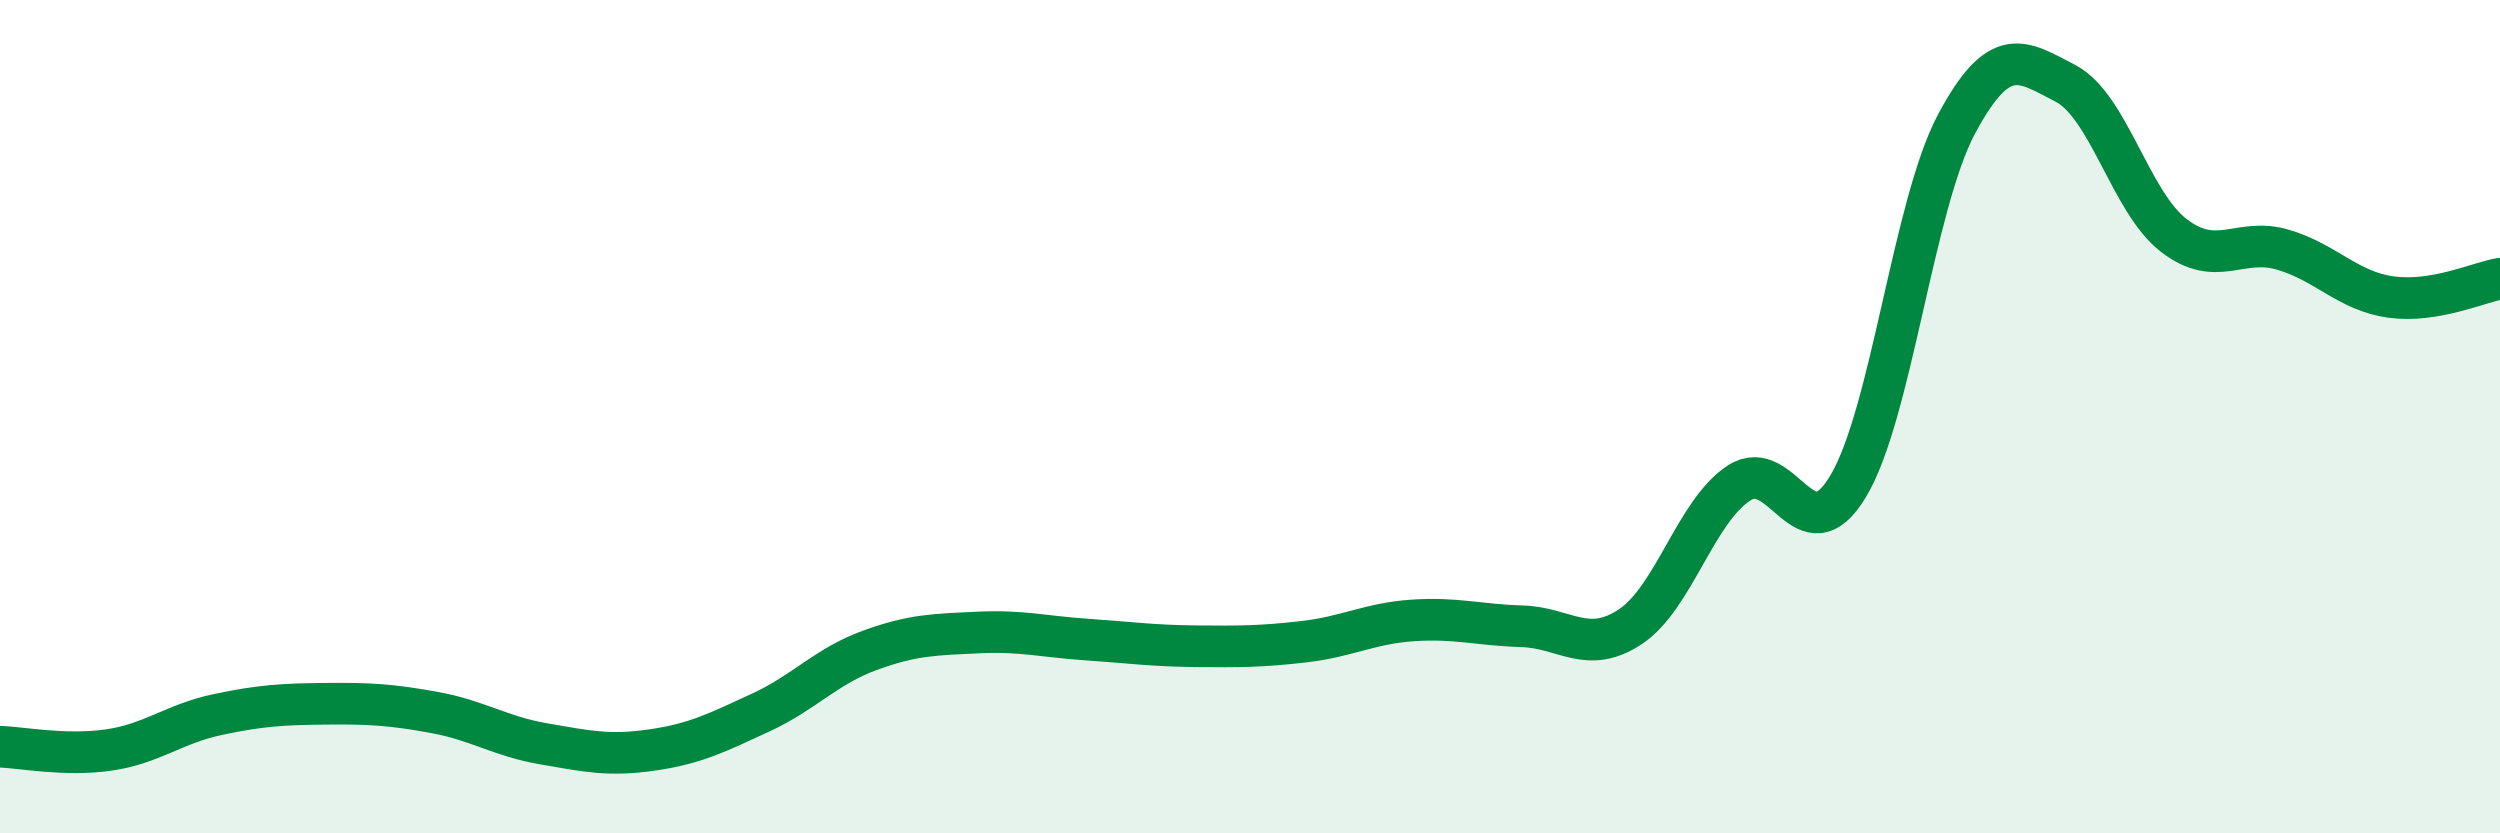
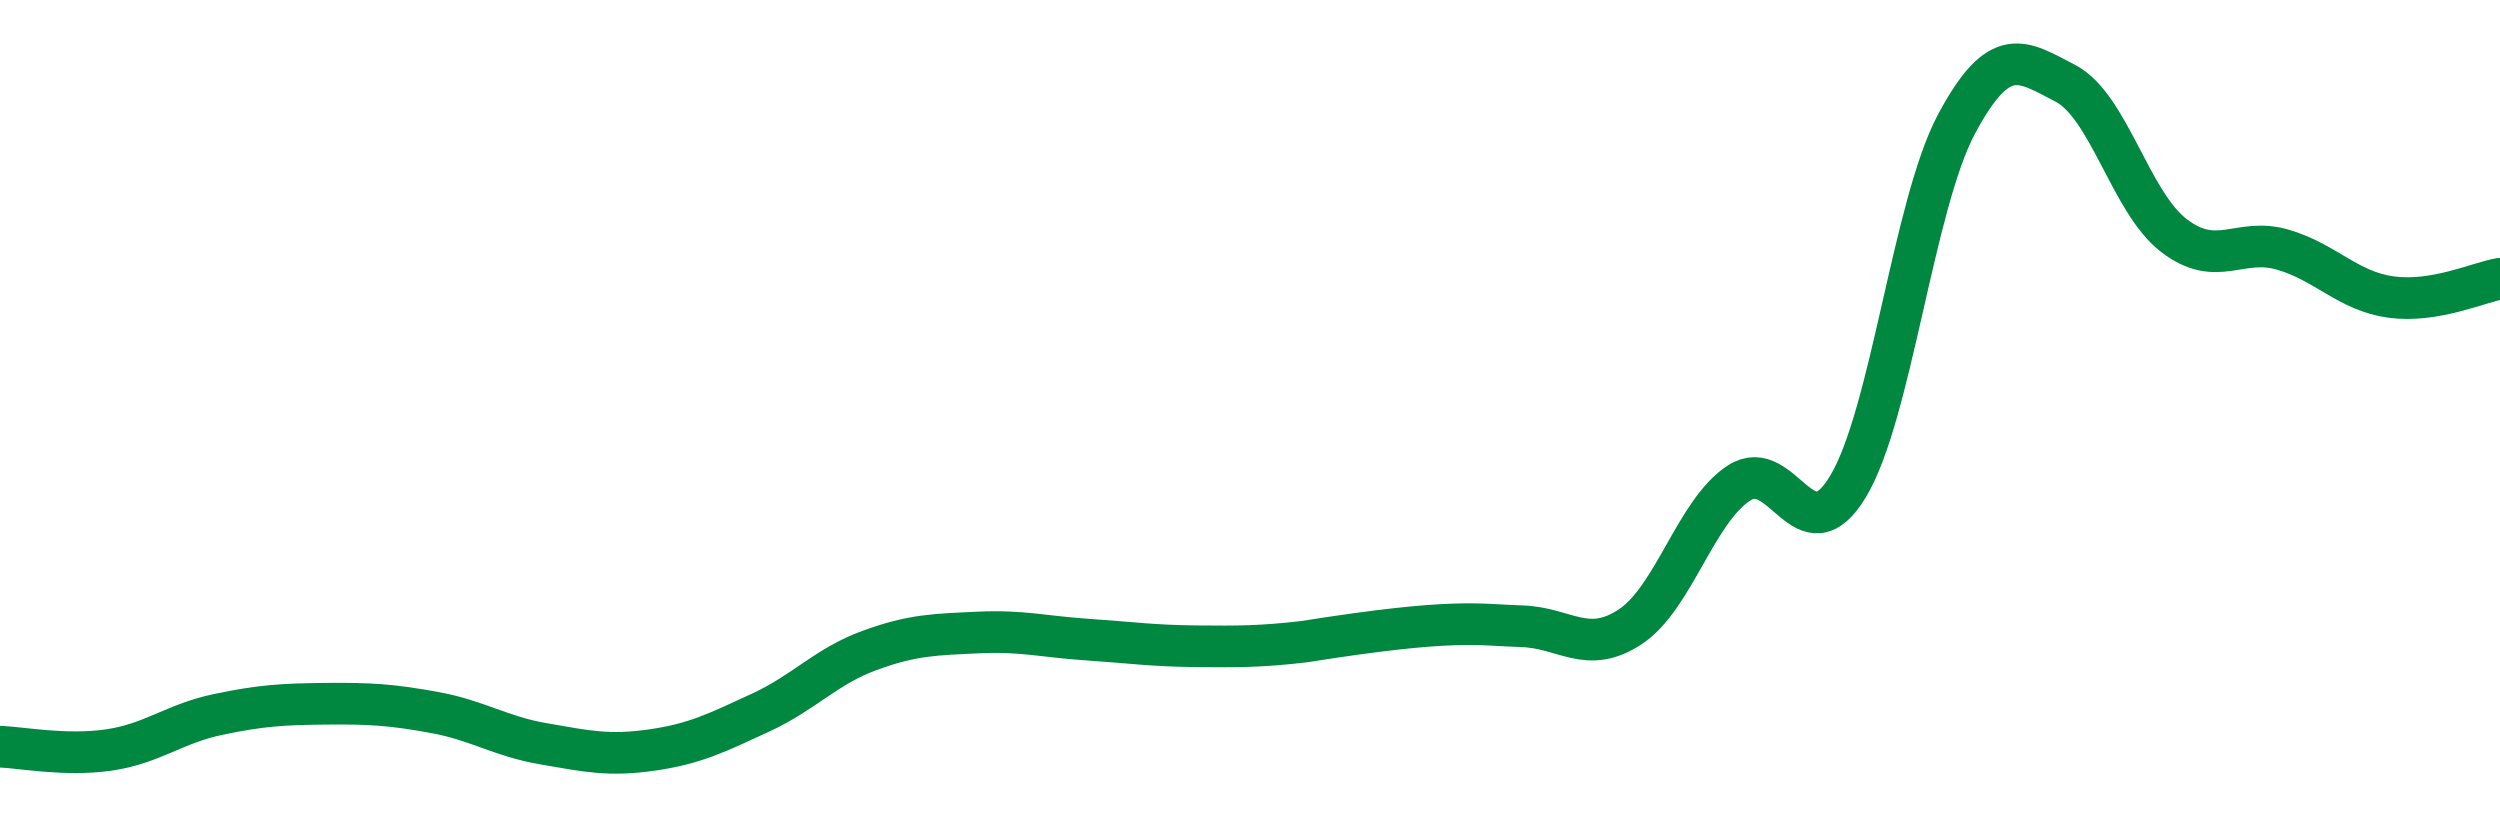
<svg xmlns="http://www.w3.org/2000/svg" width="60" height="20" viewBox="0 0 60 20">
-   <path d="M 0,17.92 C 0.52,17.94 1.57,18.15 2.61,18 C 3.65,17.85 4.18,17.37 5.22,17.15 C 6.26,16.93 6.79,16.9 7.83,16.89 C 8.87,16.88 9.39,16.91 10.43,17.1 C 11.47,17.29 12,17.67 13.04,17.85 C 14.08,18.03 14.61,18.15 15.65,18 C 16.69,17.85 17.22,17.58 18.26,17.1 C 19.3,16.62 19.83,15.99 20.87,15.61 C 21.91,15.23 22.44,15.23 23.48,15.18 C 24.52,15.13 25.05,15.28 26.09,15.35 C 27.13,15.42 27.66,15.5 28.7,15.51 C 29.74,15.52 30.26,15.52 31.3,15.4 C 32.34,15.28 32.87,14.96 33.91,14.89 C 34.95,14.82 35.48,15 36.52,15.03 C 37.56,15.06 38.09,15.73 39.13,15.04 C 40.17,14.35 40.7,12.26 41.74,11.59 C 42.78,10.92 43.31,13.4 44.35,11.68 C 45.39,9.96 45.92,4.91 46.96,2.97 C 48,1.03 48.53,1.46 49.57,2 C 50.61,2.54 51.13,4.85 52.17,5.65 C 53.21,6.45 53.74,5.69 54.78,5.99 C 55.82,6.29 56.35,6.99 57.39,7.13 C 58.43,7.27 59.48,6.78 60,6.69L60 20L0 20Z" fill="#008740" opacity="0.1" stroke-linecap="round" stroke-linejoin="round" />
-   <path d="M 0,17.92 C 0.52,17.94 1.57,18.15 2.61,18 C 3.65,17.85 4.18,17.37 5.22,17.15 C 6.26,16.93 6.79,16.9 7.83,16.89 C 8.87,16.88 9.39,16.91 10.43,17.1 C 11.47,17.29 12,17.67 13.04,17.85 C 14.08,18.03 14.61,18.15 15.65,18 C 16.69,17.85 17.22,17.58 18.26,17.1 C 19.3,16.62 19.83,15.99 20.87,15.61 C 21.91,15.23 22.44,15.23 23.48,15.18 C 24.52,15.13 25.05,15.28 26.09,15.35 C 27.13,15.42 27.66,15.5 28.7,15.51 C 29.74,15.52 30.26,15.52 31.3,15.4 C 32.34,15.28 32.87,14.96 33.91,14.89 C 34.95,14.82 35.48,15 36.52,15.03 C 37.56,15.06 38.09,15.73 39.13,15.04 C 40.17,14.35 40.7,12.26 41.74,11.59 C 42.78,10.92 43.31,13.4 44.35,11.68 C 45.39,9.96 45.92,4.91 46.96,2.97 C 48,1.03 48.53,1.46 49.57,2 C 50.61,2.54 51.13,4.85 52.17,5.65 C 53.21,6.45 53.74,5.69 54.78,5.99 C 55.82,6.29 56.35,6.99 57.39,7.13 C 58.43,7.27 59.48,6.78 60,6.69" stroke="#008740" stroke-width="1" fill="none" stroke-linecap="round" stroke-linejoin="round" />
+   <path d="M 0,17.92 C 0.52,17.94 1.57,18.15 2.61,18 C 3.65,17.85 4.18,17.37 5.22,17.15 C 6.26,16.93 6.79,16.9 7.83,16.89 C 8.87,16.88 9.39,16.91 10.43,17.1 C 11.47,17.29 12,17.67 13.04,17.85 C 14.08,18.03 14.61,18.15 15.65,18 C 16.69,17.85 17.22,17.58 18.26,17.1 C 19.3,16.62 19.83,15.99 20.87,15.61 C 21.91,15.23 22.44,15.23 23.48,15.18 C 24.52,15.13 25.05,15.28 26.09,15.35 C 27.13,15.42 27.66,15.5 28.7,15.51 C 29.74,15.52 30.26,15.52 31.3,15.4 C 34.95,14.82 35.48,15 36.52,15.03 C 37.56,15.06 38.09,15.73 39.13,15.04 C 40.17,14.35 40.7,12.26 41.74,11.59 C 42.78,10.92 43.31,13.4 44.35,11.68 C 45.39,9.96 45.92,4.91 46.96,2.97 C 48,1.03 48.53,1.46 49.57,2 C 50.61,2.54 51.13,4.85 52.17,5.65 C 53.21,6.45 53.74,5.69 54.78,5.99 C 55.82,6.29 56.35,6.99 57.39,7.13 C 58.43,7.27 59.48,6.78 60,6.69" stroke="#008740" stroke-width="1" fill="none" stroke-linecap="round" stroke-linejoin="round" />
</svg>